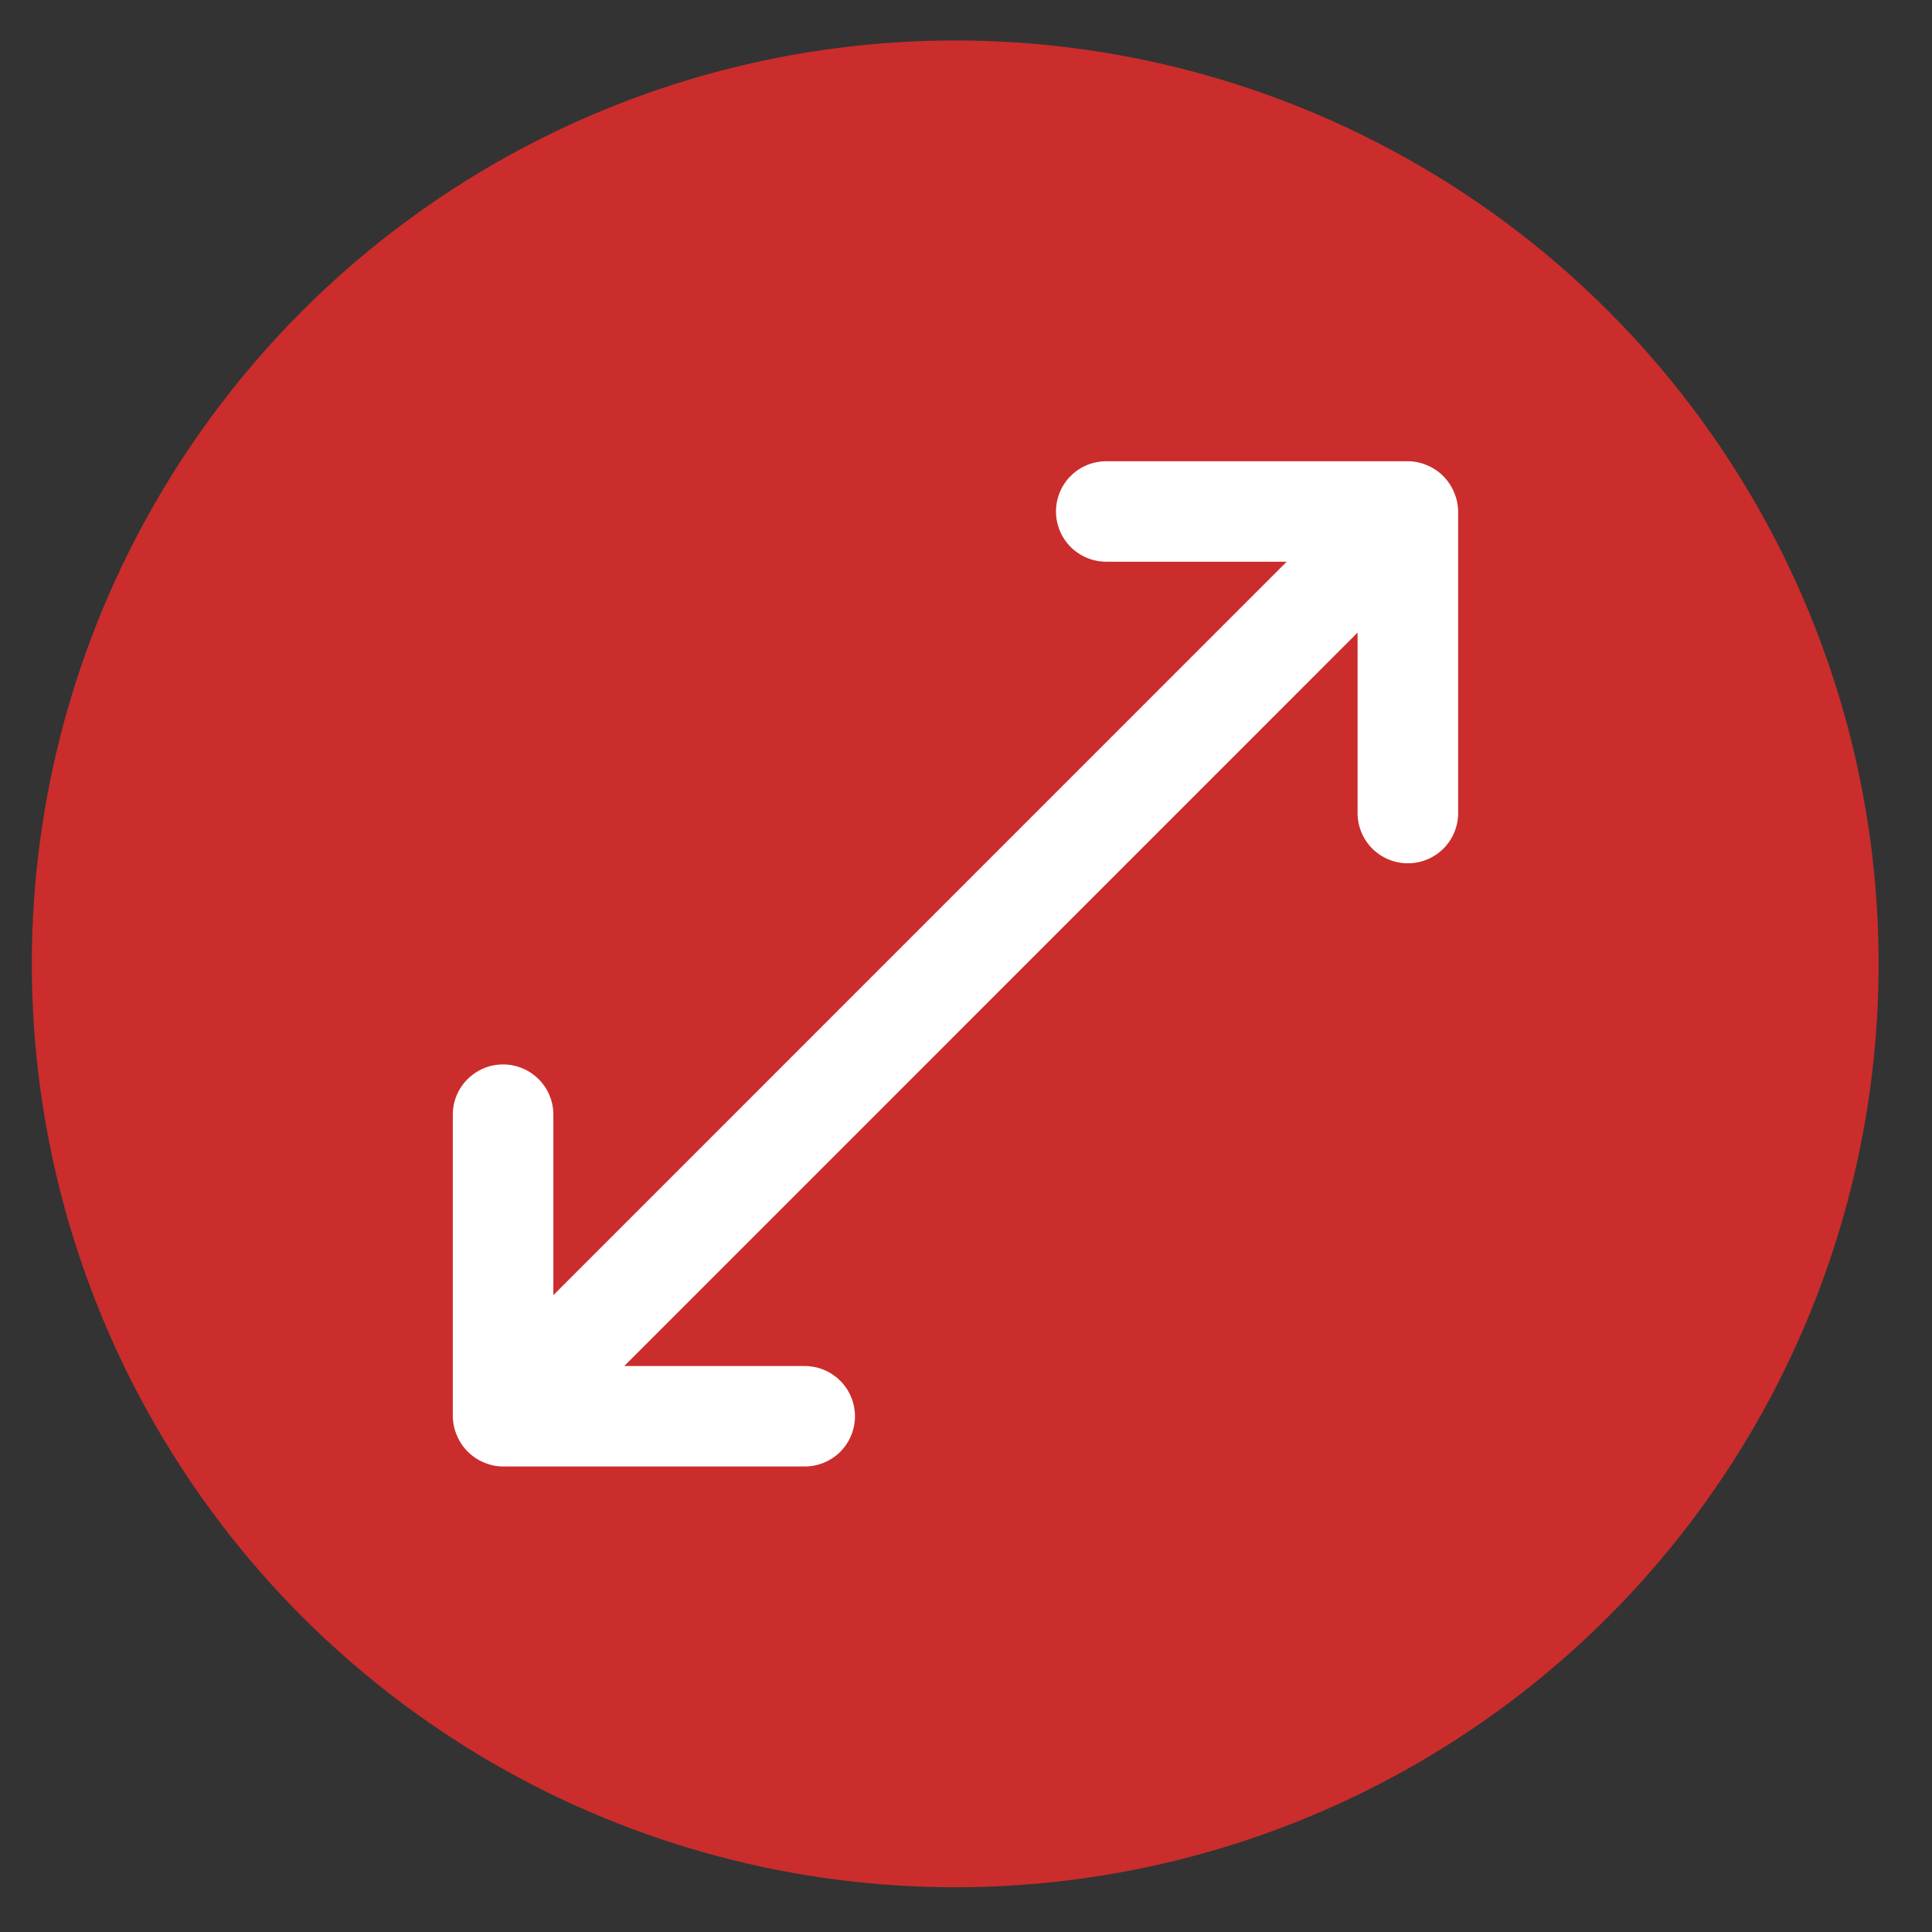
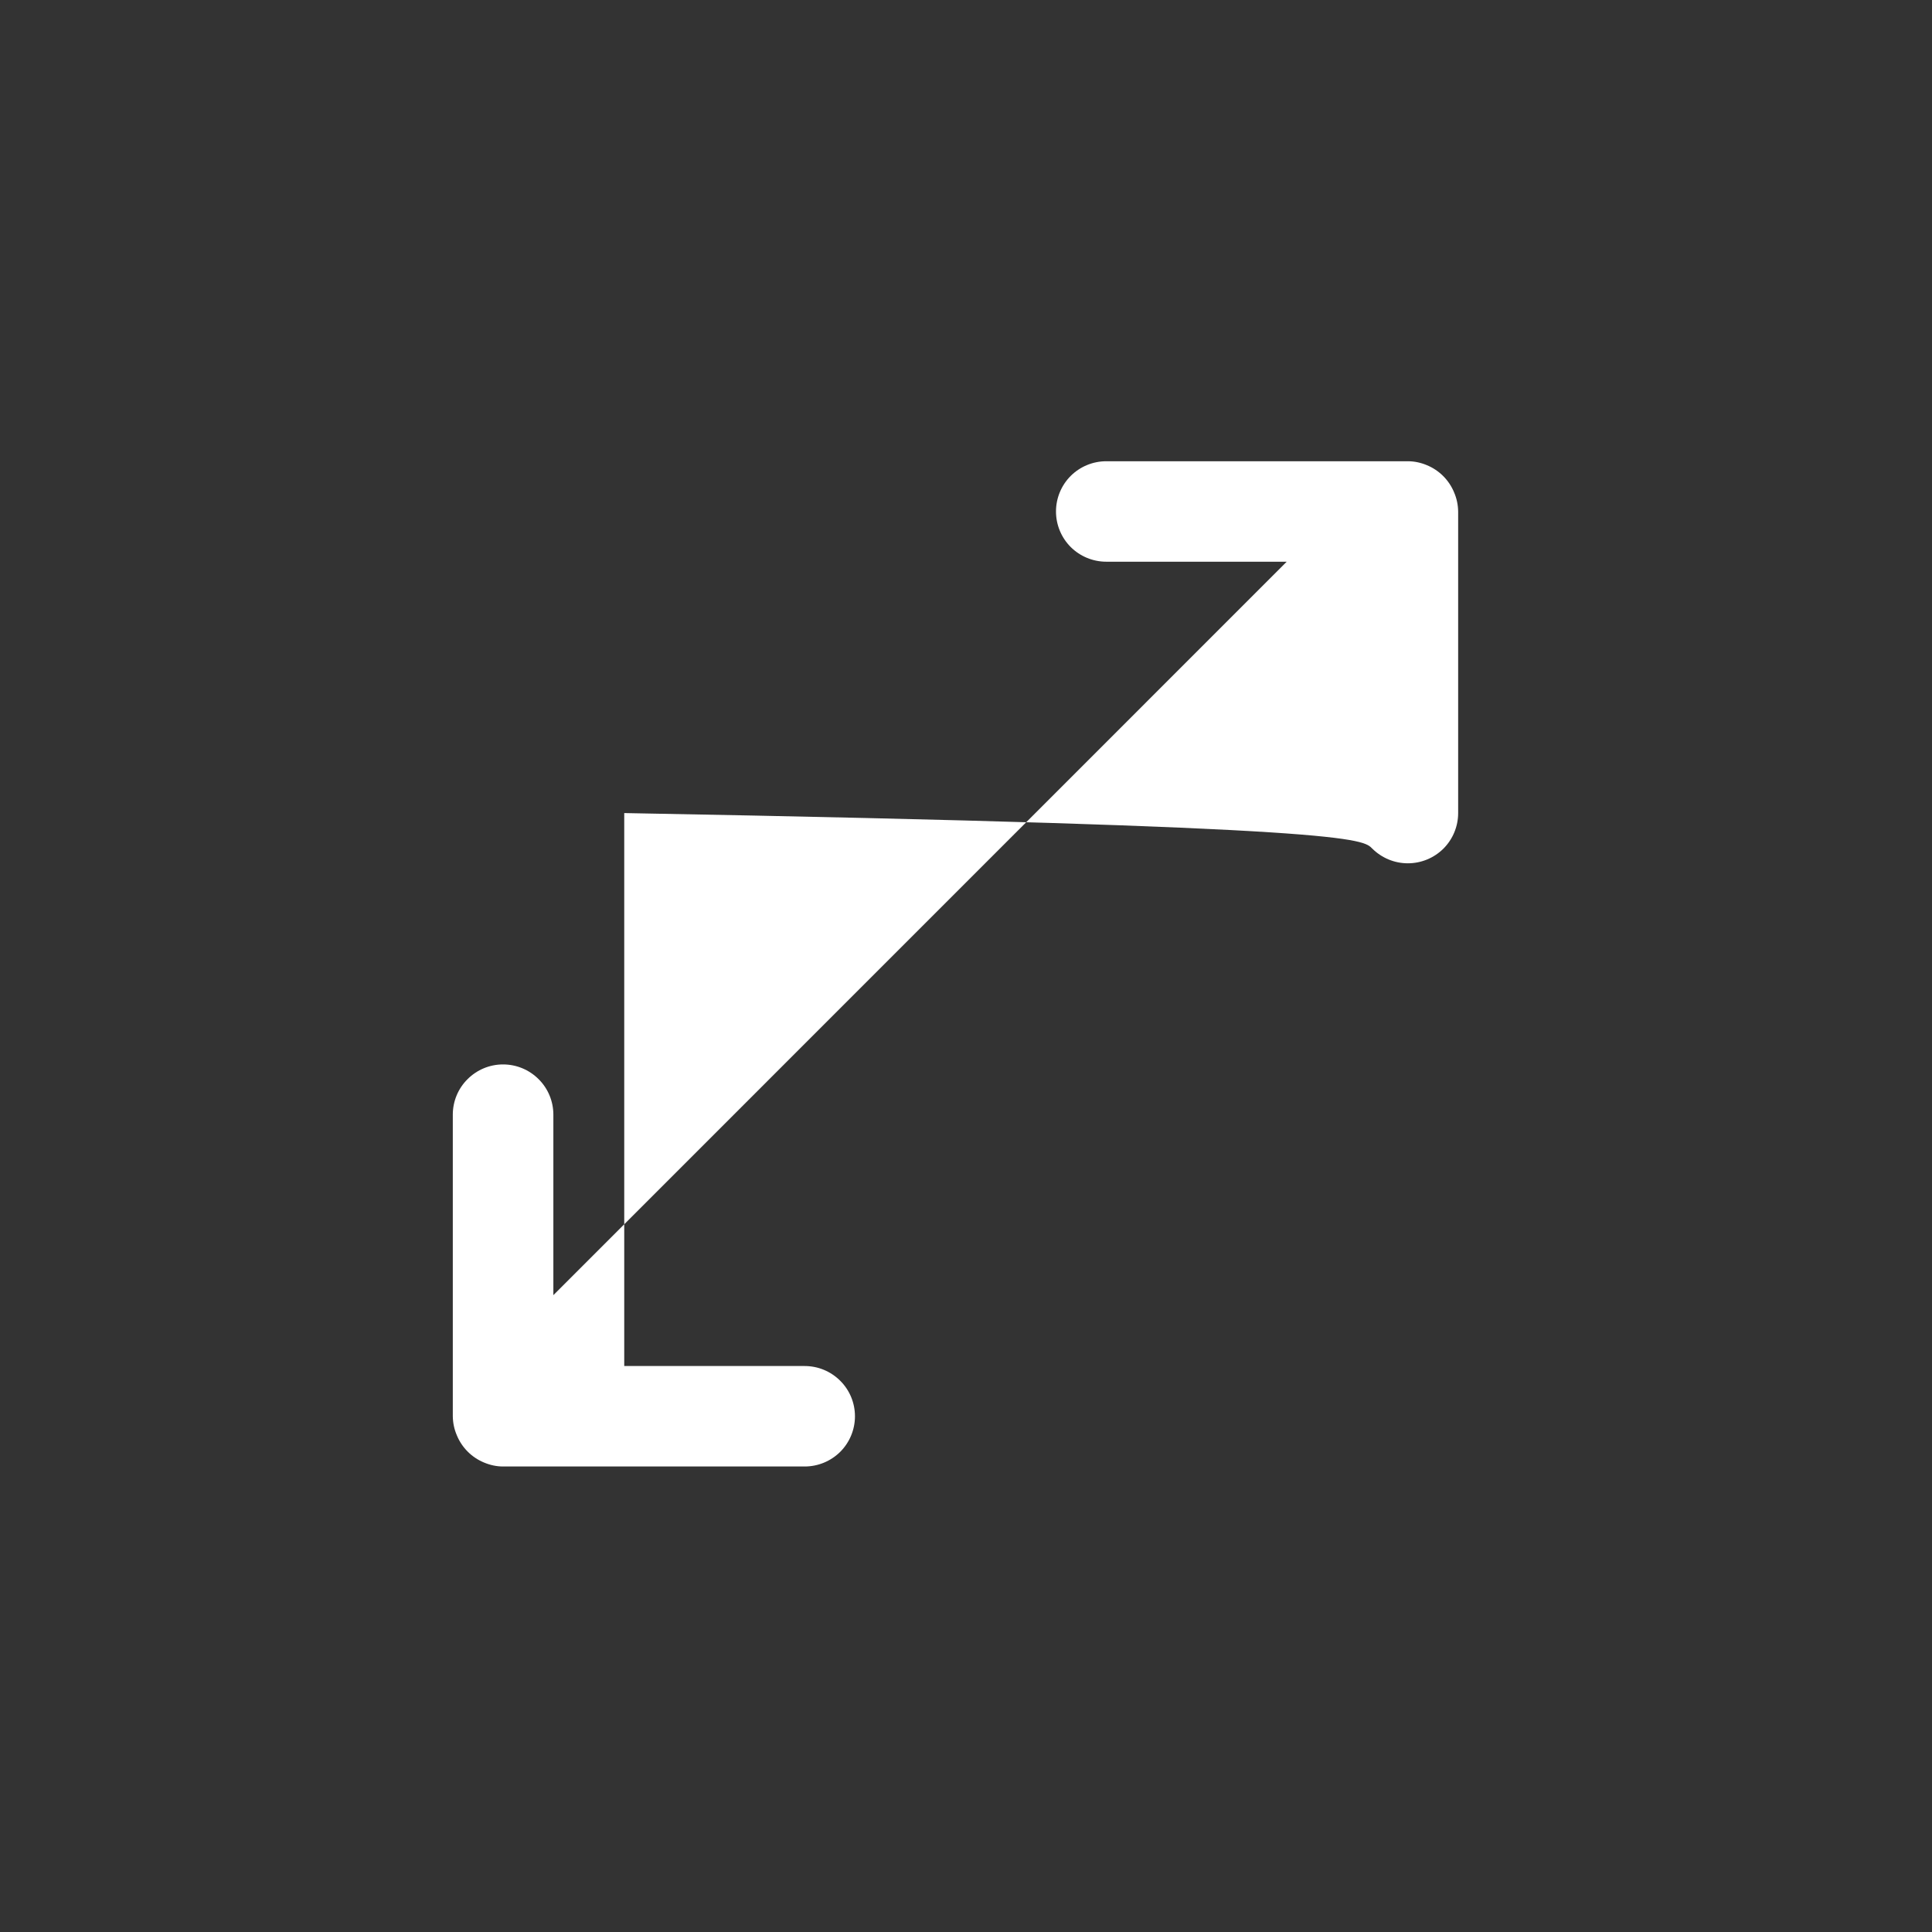
<svg xmlns="http://www.w3.org/2000/svg" width="19" height="19" viewBox="0 0 19 19" fill="none">
  <rect x="0" y="0" width="19" height="19" fill="#333333" stroke="none" />
-   <circle cx="9.394" cy="9.479" r="9.081" fill="#CA2D2C" />
-   <path d="M14.3 4.842C14.25 4.721 14.154 4.625 14.033 4.575C13.974 4.55 13.91 4.536 13.845 4.536H10.88C10.748 4.536 10.623 4.588 10.53 4.68C10.437 4.773 10.385 4.899 10.385 5.03C10.385 5.161 10.437 5.287 10.53 5.38C10.623 5.472 10.748 5.524 10.88 5.524H12.654L5.442 12.737V10.962C5.442 10.831 5.39 10.705 5.297 10.613C5.204 10.52 5.079 10.468 4.947 10.468C4.816 10.468 4.691 10.52 4.598 10.613C4.505 10.705 4.453 10.831 4.453 10.962V13.928C4.454 13.993 4.467 14.056 4.493 14.116C4.543 14.237 4.639 14.333 4.76 14.383C4.819 14.408 4.883 14.422 4.947 14.422H7.913C8.045 14.422 8.17 14.37 8.263 14.278C8.356 14.185 8.408 14.059 8.408 13.928C8.408 13.797 8.356 13.671 8.263 13.579C8.17 13.486 8.045 13.434 7.913 13.434H6.139L13.351 6.221V7.996C13.351 8.127 13.403 8.253 13.496 8.346C13.589 8.438 13.714 8.49 13.845 8.49C13.977 8.49 14.102 8.438 14.195 8.346C14.288 8.253 14.34 8.127 14.34 7.996V5.03C14.339 4.965 14.326 4.902 14.3 4.842Z" fill="white" />
+   <path d="M14.3 4.842C14.25 4.721 14.154 4.625 14.033 4.575C13.974 4.55 13.91 4.536 13.845 4.536H10.88C10.748 4.536 10.623 4.588 10.53 4.68C10.437 4.773 10.385 4.899 10.385 5.03C10.385 5.161 10.437 5.287 10.53 5.38C10.623 5.472 10.748 5.524 10.88 5.524H12.654L5.442 12.737V10.962C5.442 10.831 5.39 10.705 5.297 10.613C5.204 10.52 5.079 10.468 4.947 10.468C4.816 10.468 4.691 10.52 4.598 10.613C4.505 10.705 4.453 10.831 4.453 10.962V13.928C4.454 13.993 4.467 14.056 4.493 14.116C4.543 14.237 4.639 14.333 4.76 14.383C4.819 14.408 4.883 14.422 4.947 14.422H7.913C8.045 14.422 8.17 14.37 8.263 14.278C8.356 14.185 8.408 14.059 8.408 13.928C8.408 13.797 8.356 13.671 8.263 13.579C8.17 13.486 8.045 13.434 7.913 13.434H6.139V7.996C13.351 8.127 13.403 8.253 13.496 8.346C13.589 8.438 13.714 8.49 13.845 8.49C13.977 8.49 14.102 8.438 14.195 8.346C14.288 8.253 14.34 8.127 14.34 7.996V5.03C14.339 4.965 14.326 4.902 14.3 4.842Z" fill="white" />
</svg>